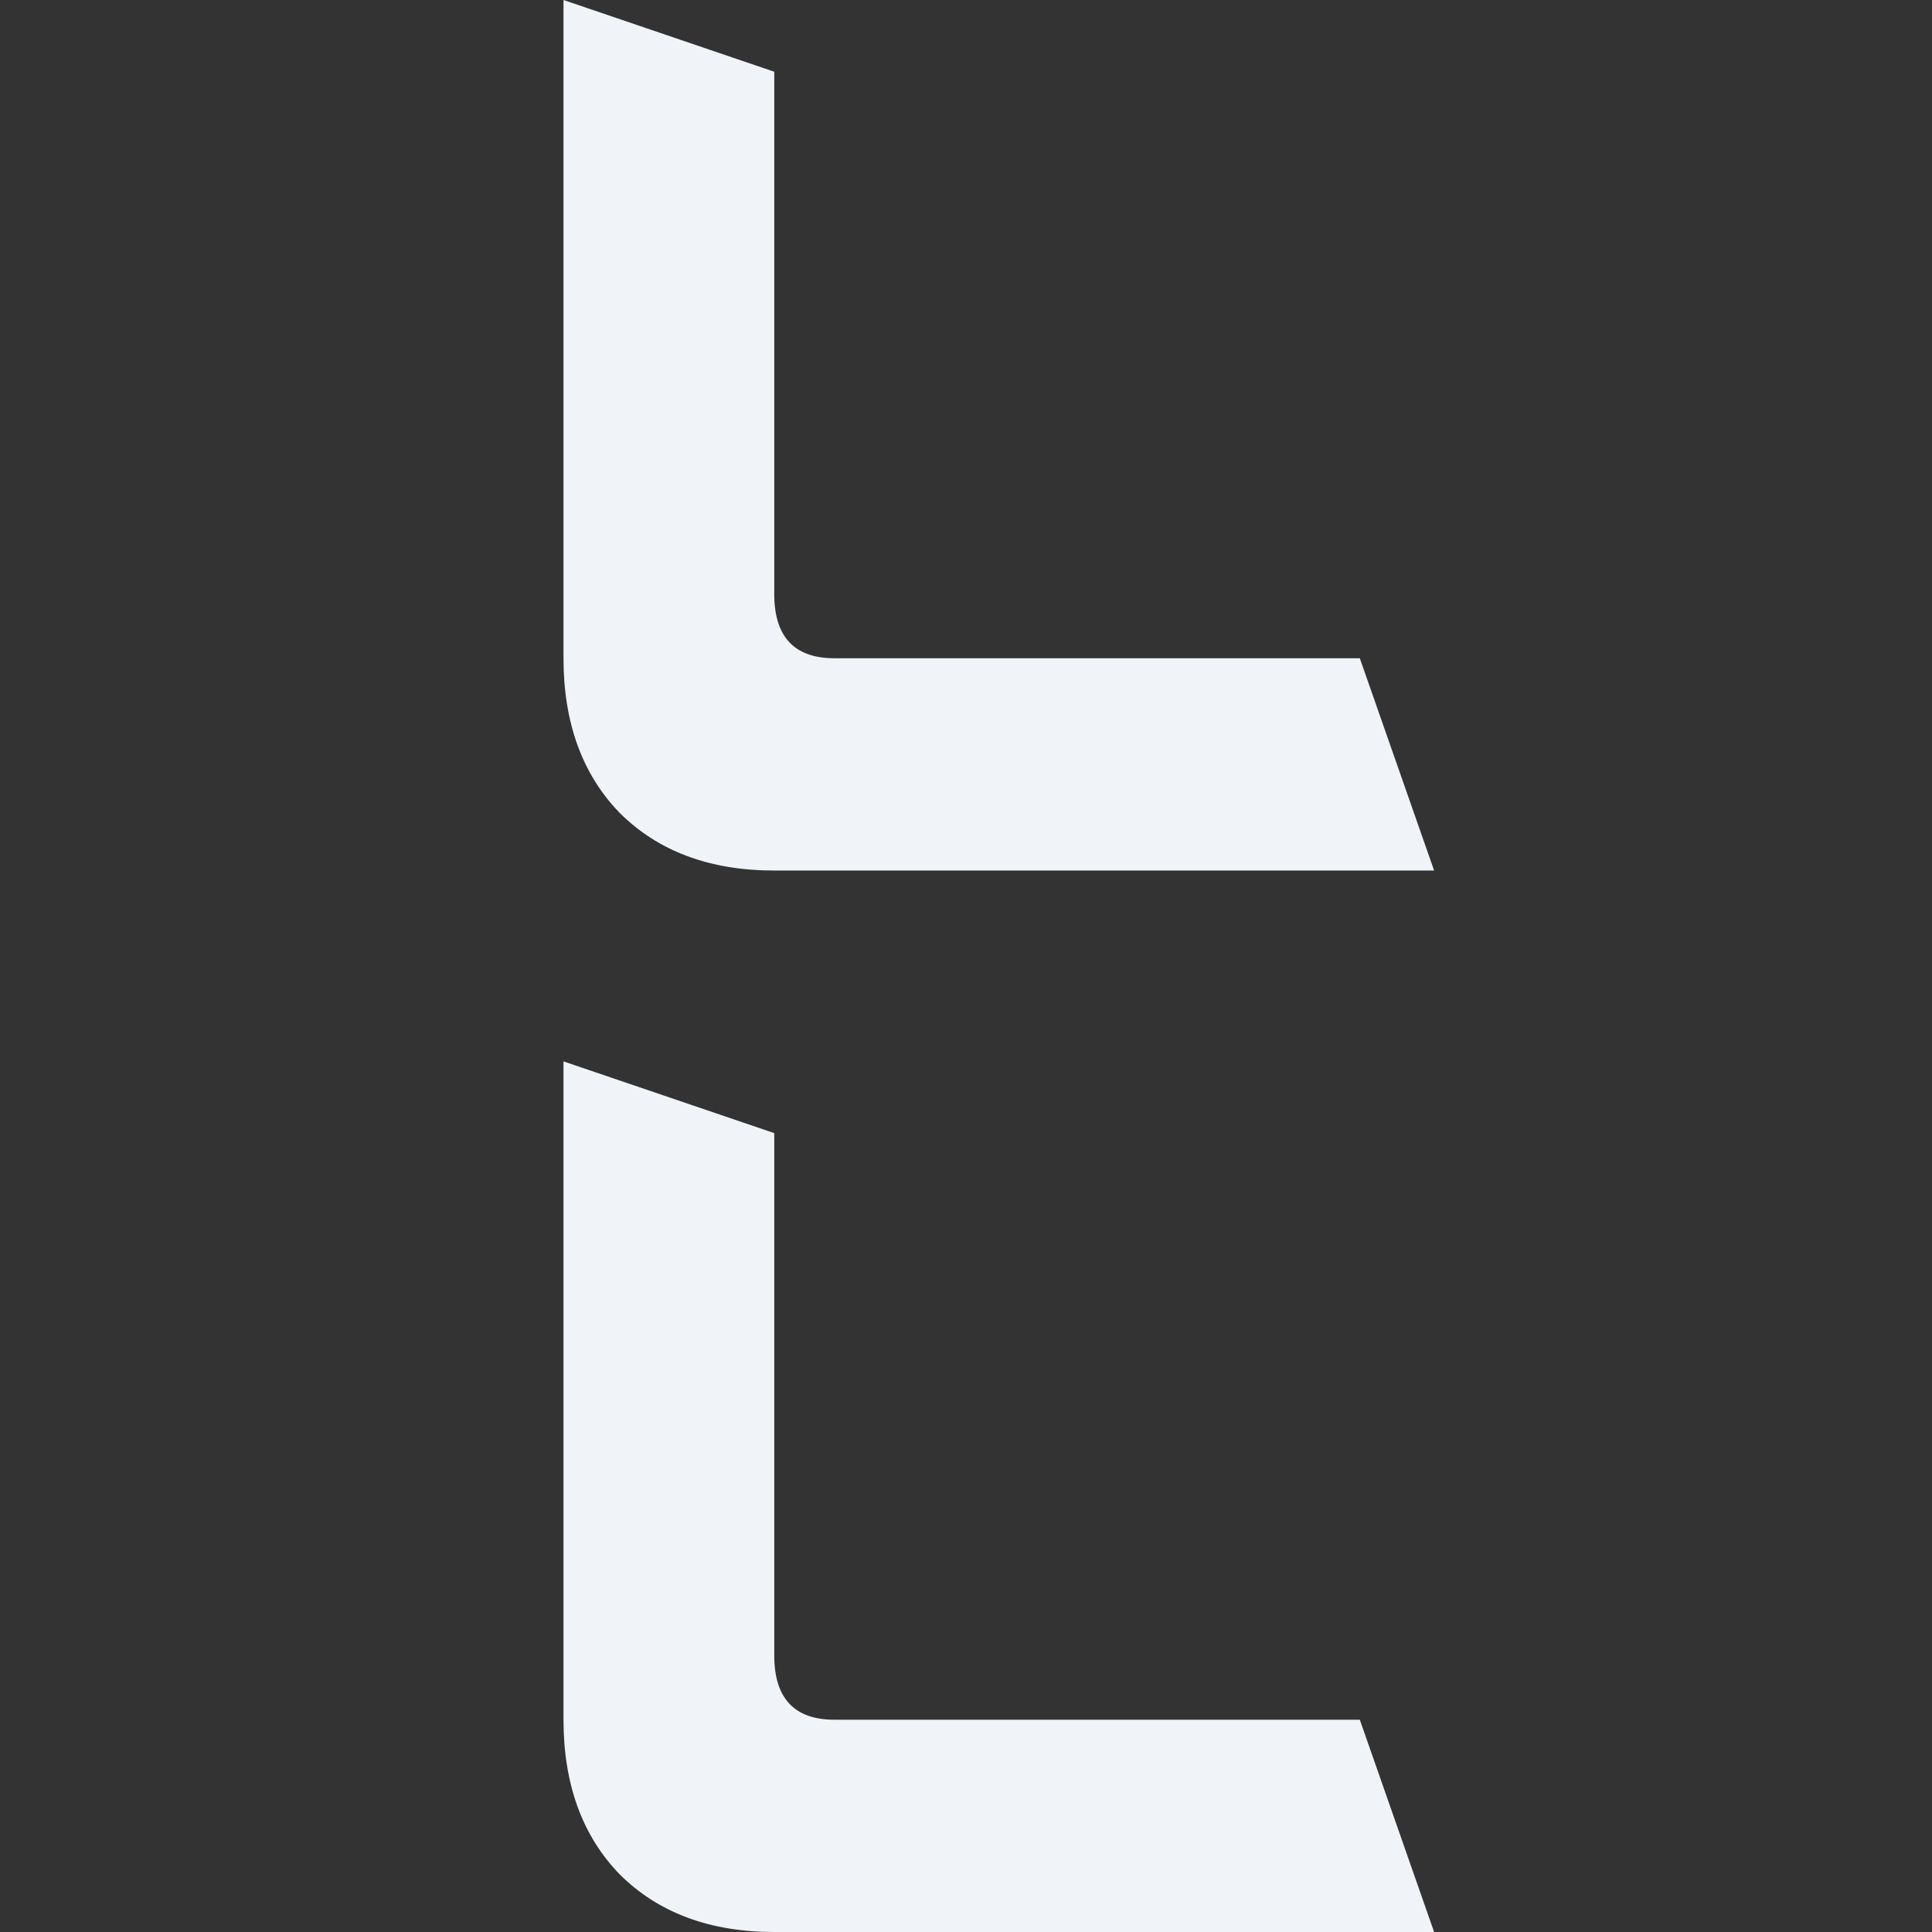
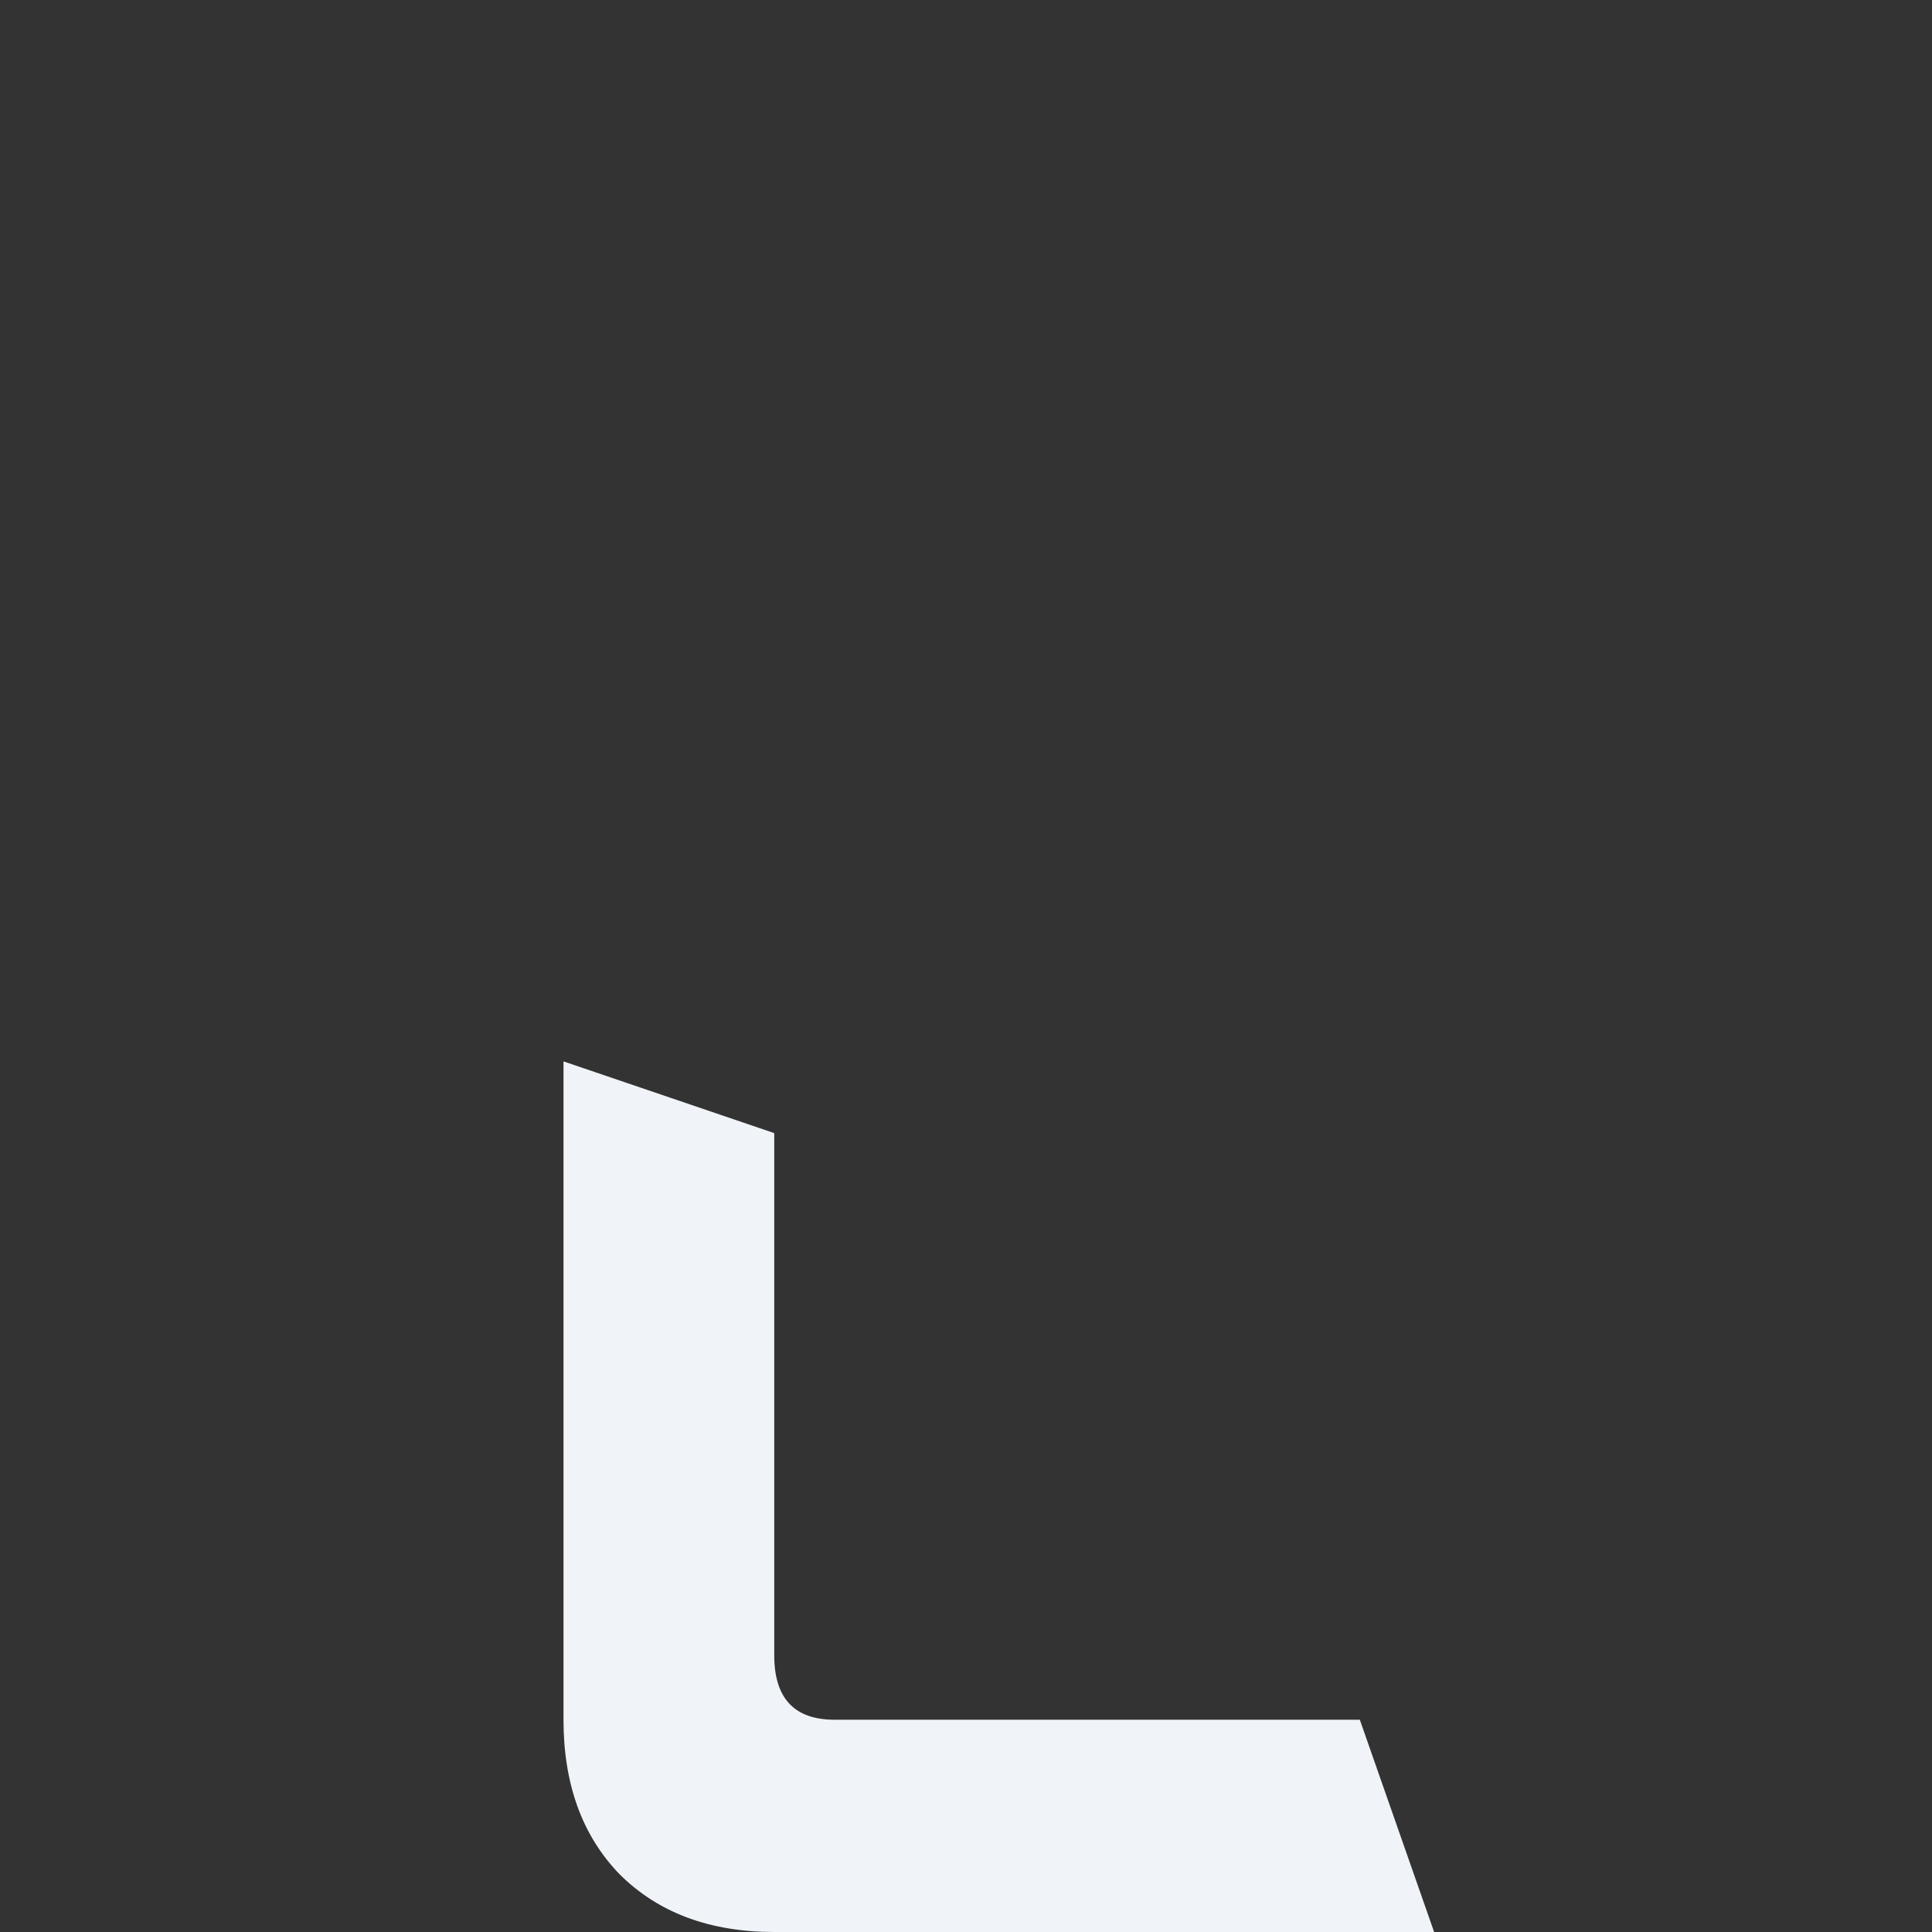
<svg xmlns="http://www.w3.org/2000/svg" width="24" height="24" viewBox="0 0 24 24" fill="none">
  <rect x="0" y="0" width="24" height="24" fill="#333333" stroke="none" />
-   <path d="M7.695 10.095C8.175 10.575 8.817 10.814 9.618 10.814L17.815 10.814L16.892 8.177L10.366 8.177C9.867 8.177 9.618 7.911 9.618 7.378L9.618 0.891L7 0L7 8.177C7 8.976 7.232 9.616 7.695 10.095Z" fill="#F0F4F8" />
  <path d="M7.695 23.281C8.175 23.76 8.817 24 9.618 24L17.815 24L16.892 21.363L10.366 21.363C9.867 21.363 9.618 21.096 9.618 20.564L9.618 14.076L7 13.185L7 21.363C7 22.162 7.232 22.801 7.695 23.281Z" fill="#F0F4F8" />
</svg>